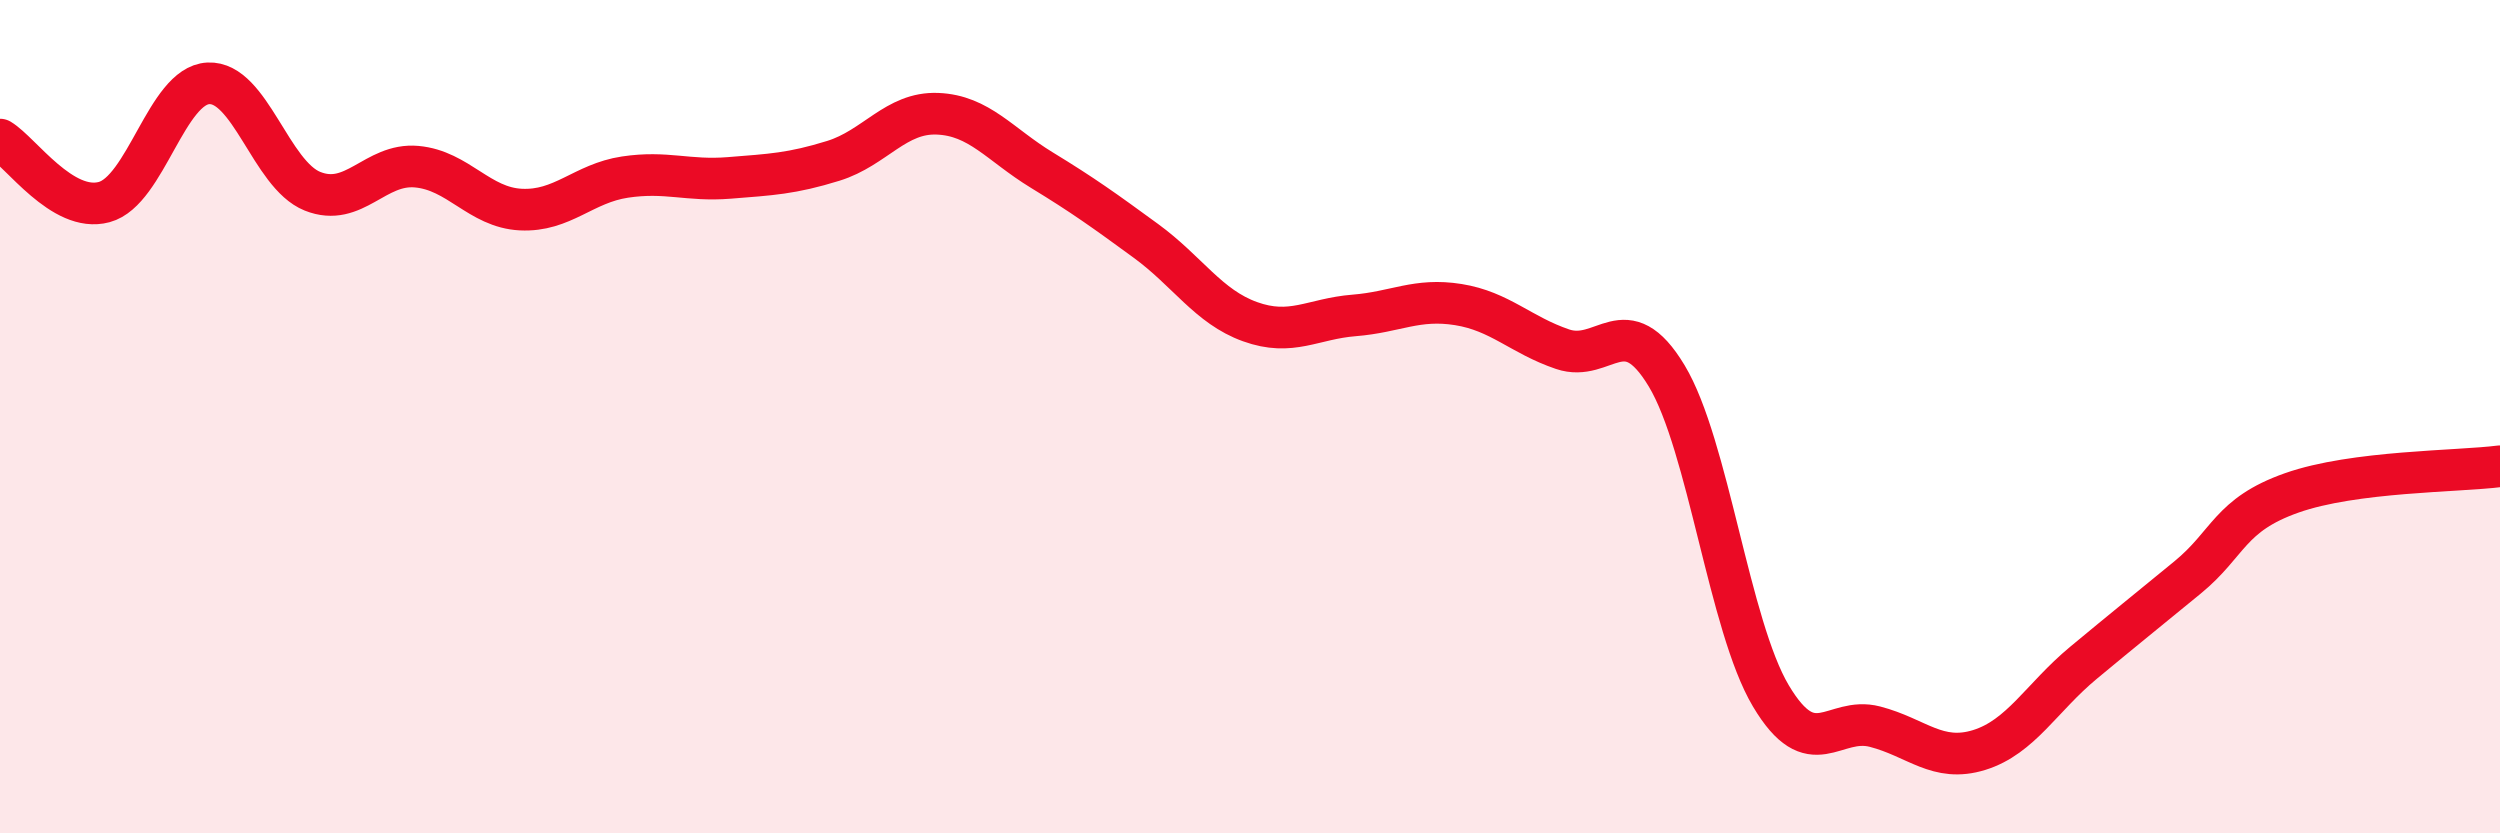
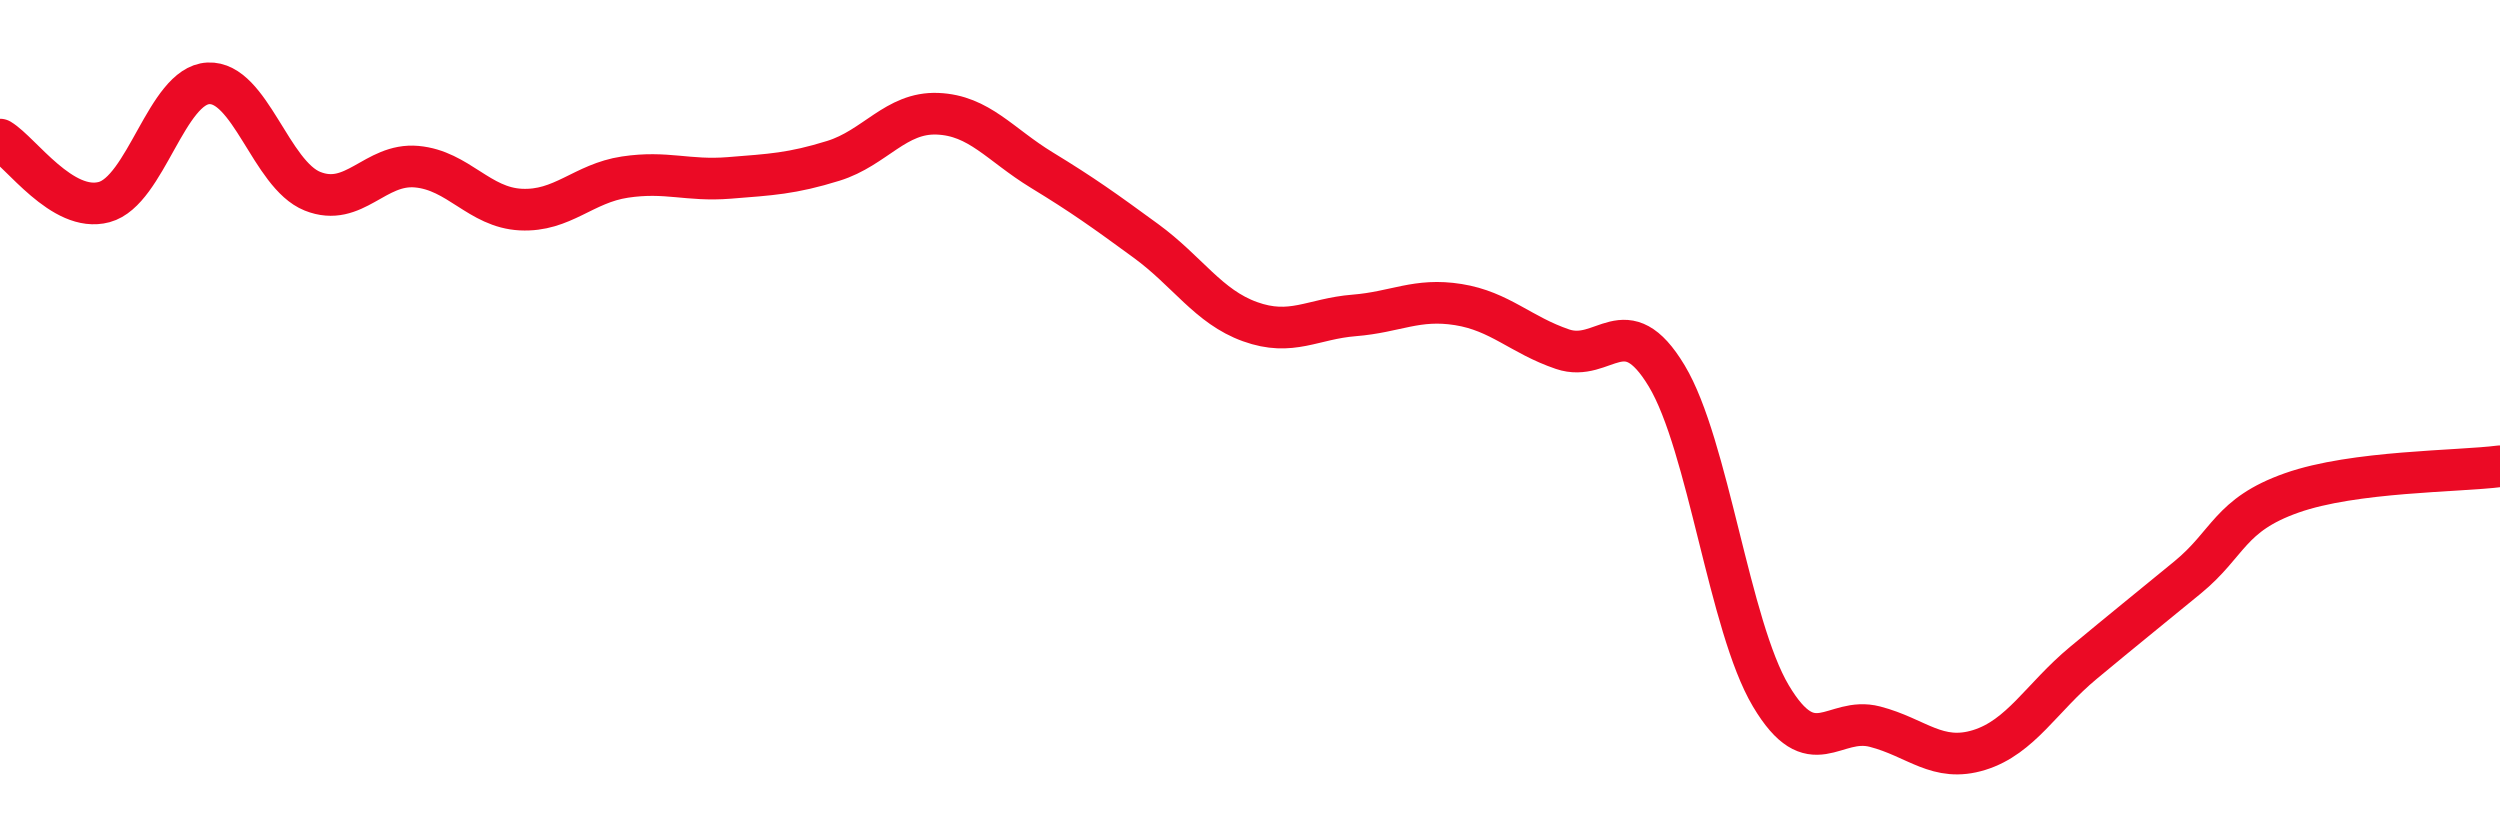
<svg xmlns="http://www.w3.org/2000/svg" width="60" height="20" viewBox="0 0 60 20">
-   <path d="M 0,3.35 C 0.5,3.65 1.5,5.12 2.5,4.85 C 3.5,4.58 4,2.05 5,2 C 6,1.95 6.5,4.19 7.5,4.59 C 8.5,4.99 9,3.91 10,4 C 11,4.09 11.5,4.98 12.5,5.03 C 13.5,5.08 14,4.4 15,4.25 C 16,4.1 16.5,4.35 17.5,4.27 C 18.5,4.19 19,4.17 20,3.86 C 21,3.55 21.5,2.69 22.5,2.73 C 23.5,2.77 24,3.47 25,4.08 C 26,4.69 26.5,5.05 27.5,5.78 C 28.5,6.51 29,7.36 30,7.72 C 31,8.08 31.5,7.65 32.5,7.57 C 33.5,7.49 34,7.15 35,7.31 C 36,7.47 36.5,8.04 37.5,8.38 C 38.5,8.72 39,7.36 40,9.02 C 41,10.68 41.5,15.02 42.5,16.7 C 43.5,18.38 44,17.18 45,17.44 C 46,17.7 46.5,18.31 47.5,18 C 48.5,17.69 49,16.74 50,15.91 C 51,15.08 51.5,14.68 52.5,13.86 C 53.5,13.04 53.5,12.36 55,11.83 C 56.5,11.3 59,11.32 60,11.19L60 20L0 20Z" fill="#EB0A25" opacity="0.1" stroke-linecap="round" stroke-linejoin="round" />
  <path d="M 0,3.35 C 0.5,3.65 1.5,5.12 2.5,4.85 C 3.5,4.58 4,2.05 5,2 C 6,1.95 6.5,4.19 7.5,4.59 C 8.5,4.99 9,3.91 10,4 C 11,4.09 11.5,4.98 12.5,5.03 C 13.5,5.08 14,4.4 15,4.25 C 16,4.1 16.5,4.35 17.5,4.27 C 18.5,4.19 19,4.17 20,3.86 C 21,3.55 21.5,2.69 22.5,2.73 C 23.5,2.77 24,3.47 25,4.08 C 26,4.69 26.5,5.05 27.5,5.78 C 28.5,6.51 29,7.36 30,7.72 C 31,8.08 31.5,7.65 32.5,7.57 C 33.5,7.49 34,7.15 35,7.31 C 36,7.47 36.5,8.04 37.5,8.38 C 38.5,8.72 39,7.36 40,9.02 C 41,10.68 41.5,15.02 42.5,16.7 C 43.5,18.38 44,17.18 45,17.44 C 46,17.7 46.5,18.31 47.5,18 C 48.5,17.69 49,16.74 50,15.91 C 51,15.08 51.5,14.68 52.5,13.86 C 53.5,13.04 53.5,12.36 55,11.83 C 56.5,11.3 59,11.32 60,11.19" stroke="#EB0A25" stroke-width="1" fill="none" stroke-linecap="round" stroke-linejoin="round" />
</svg>